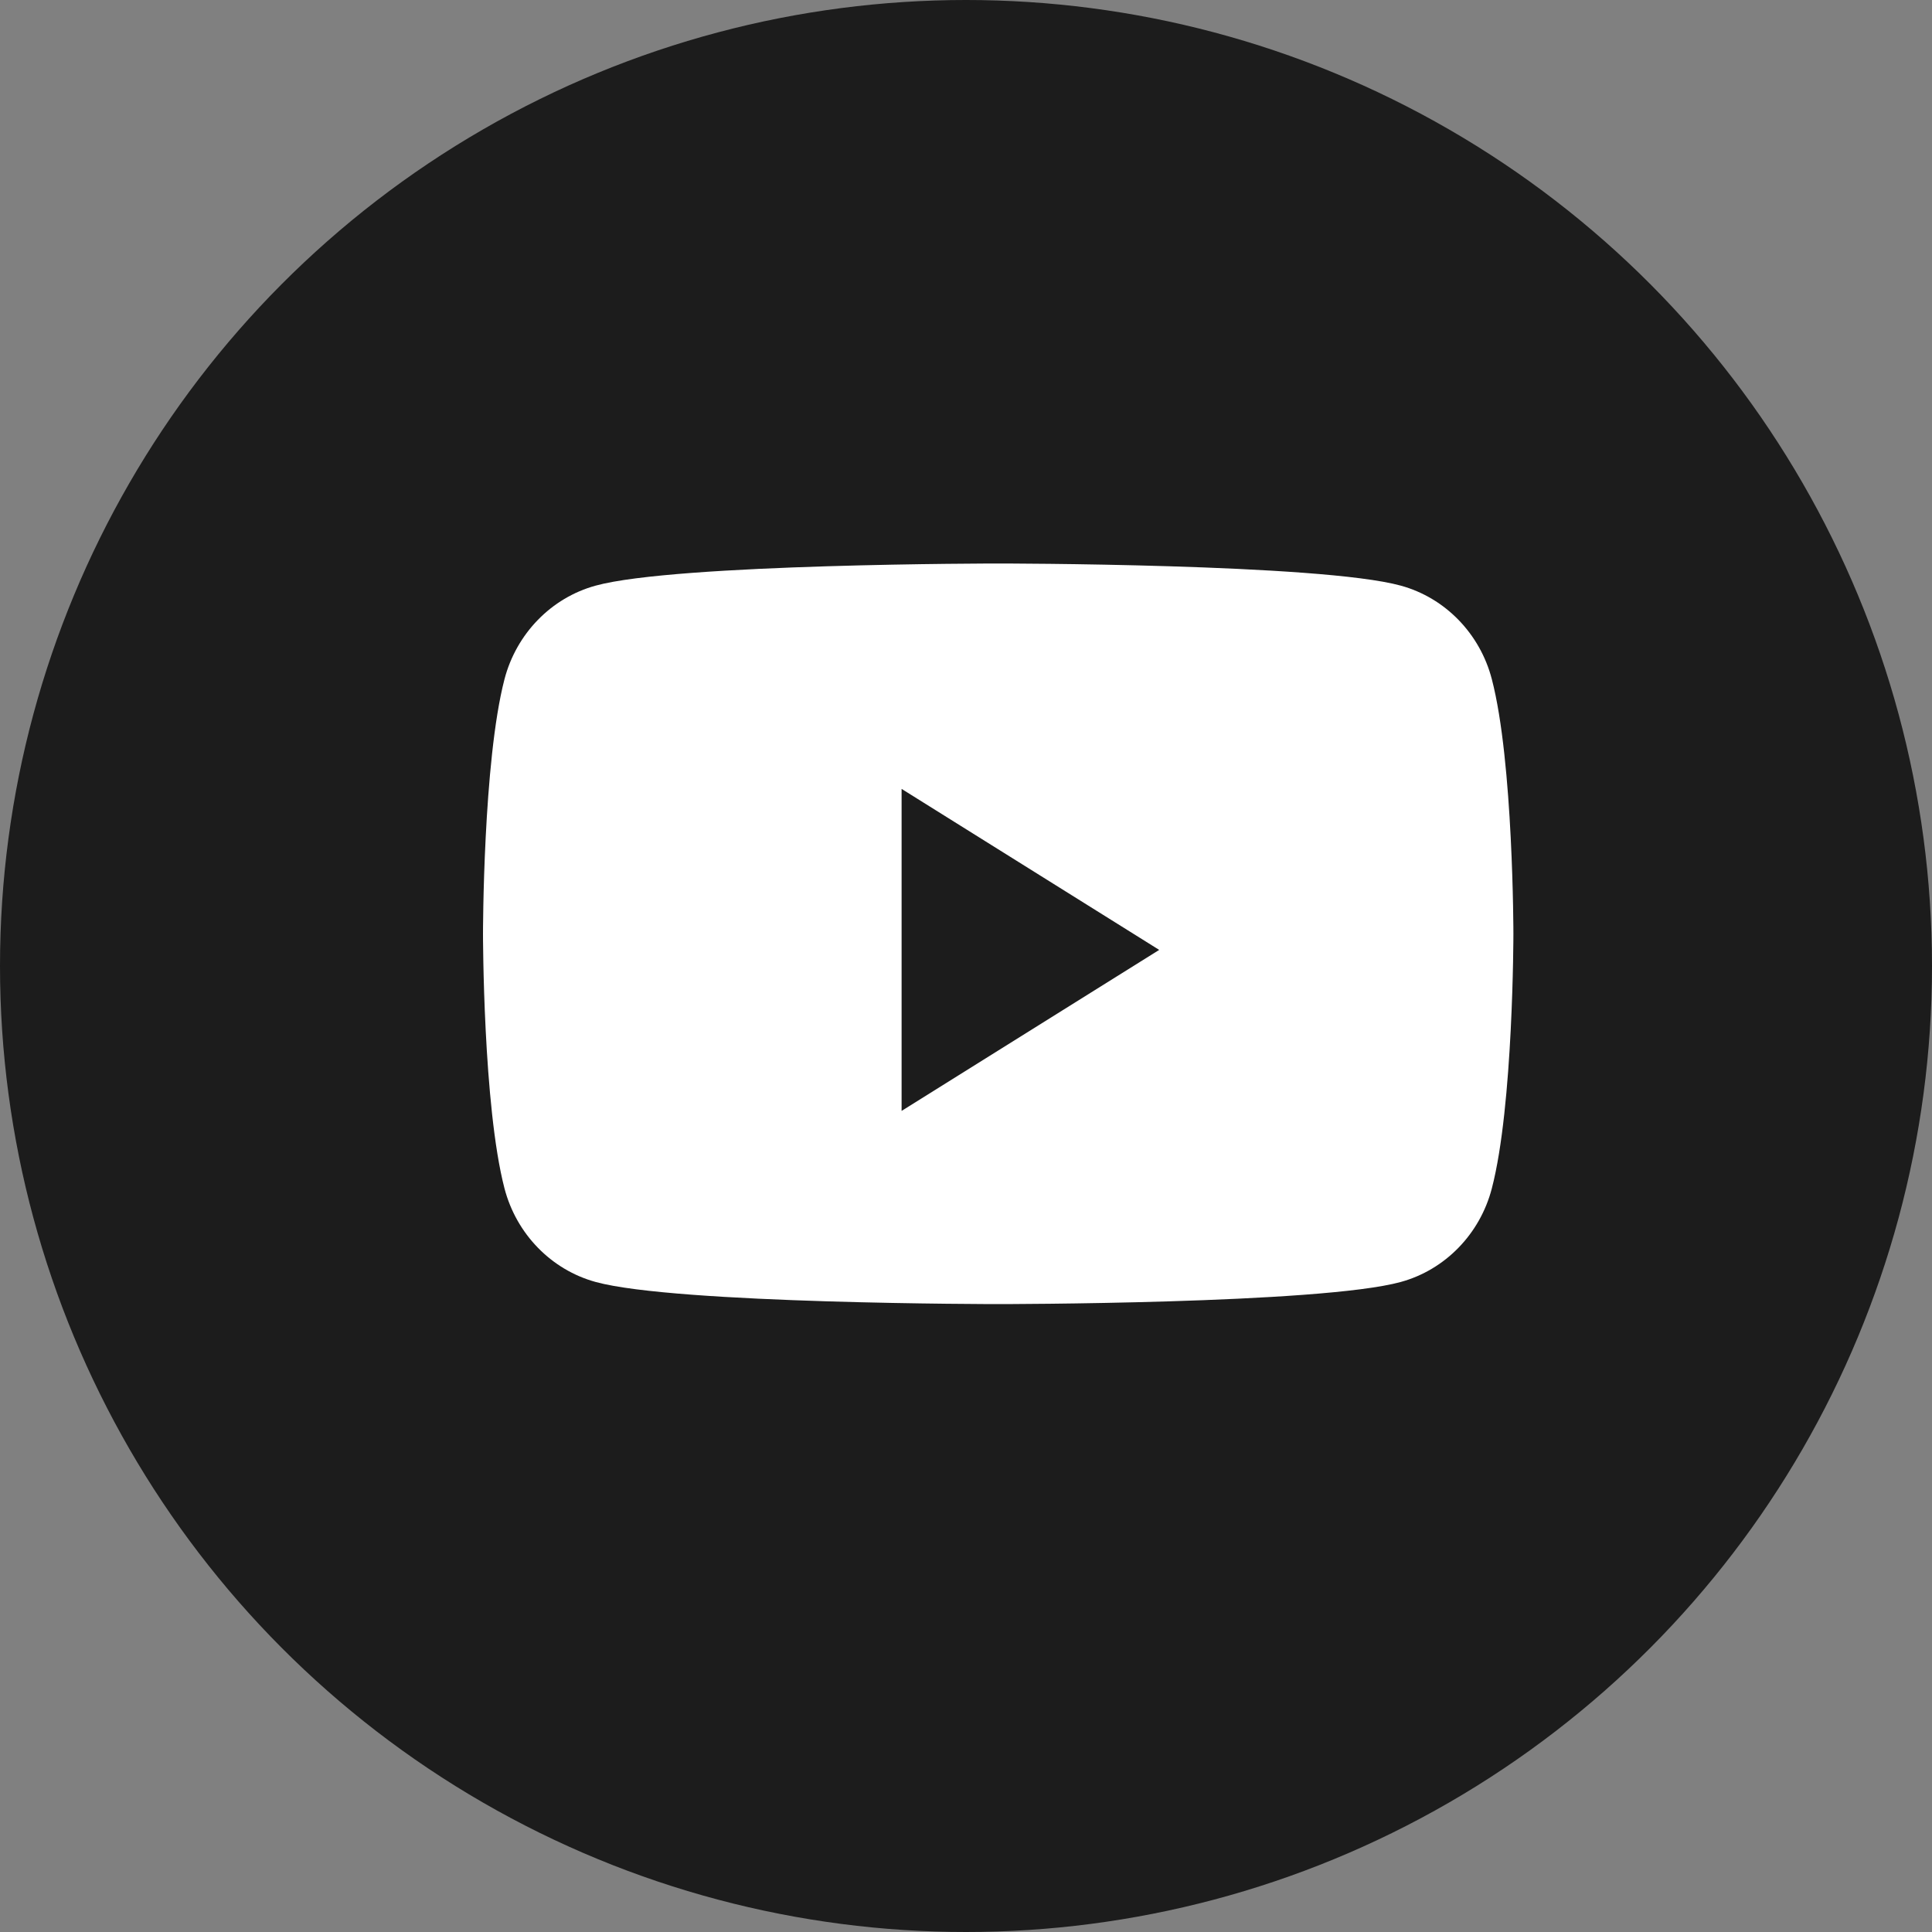
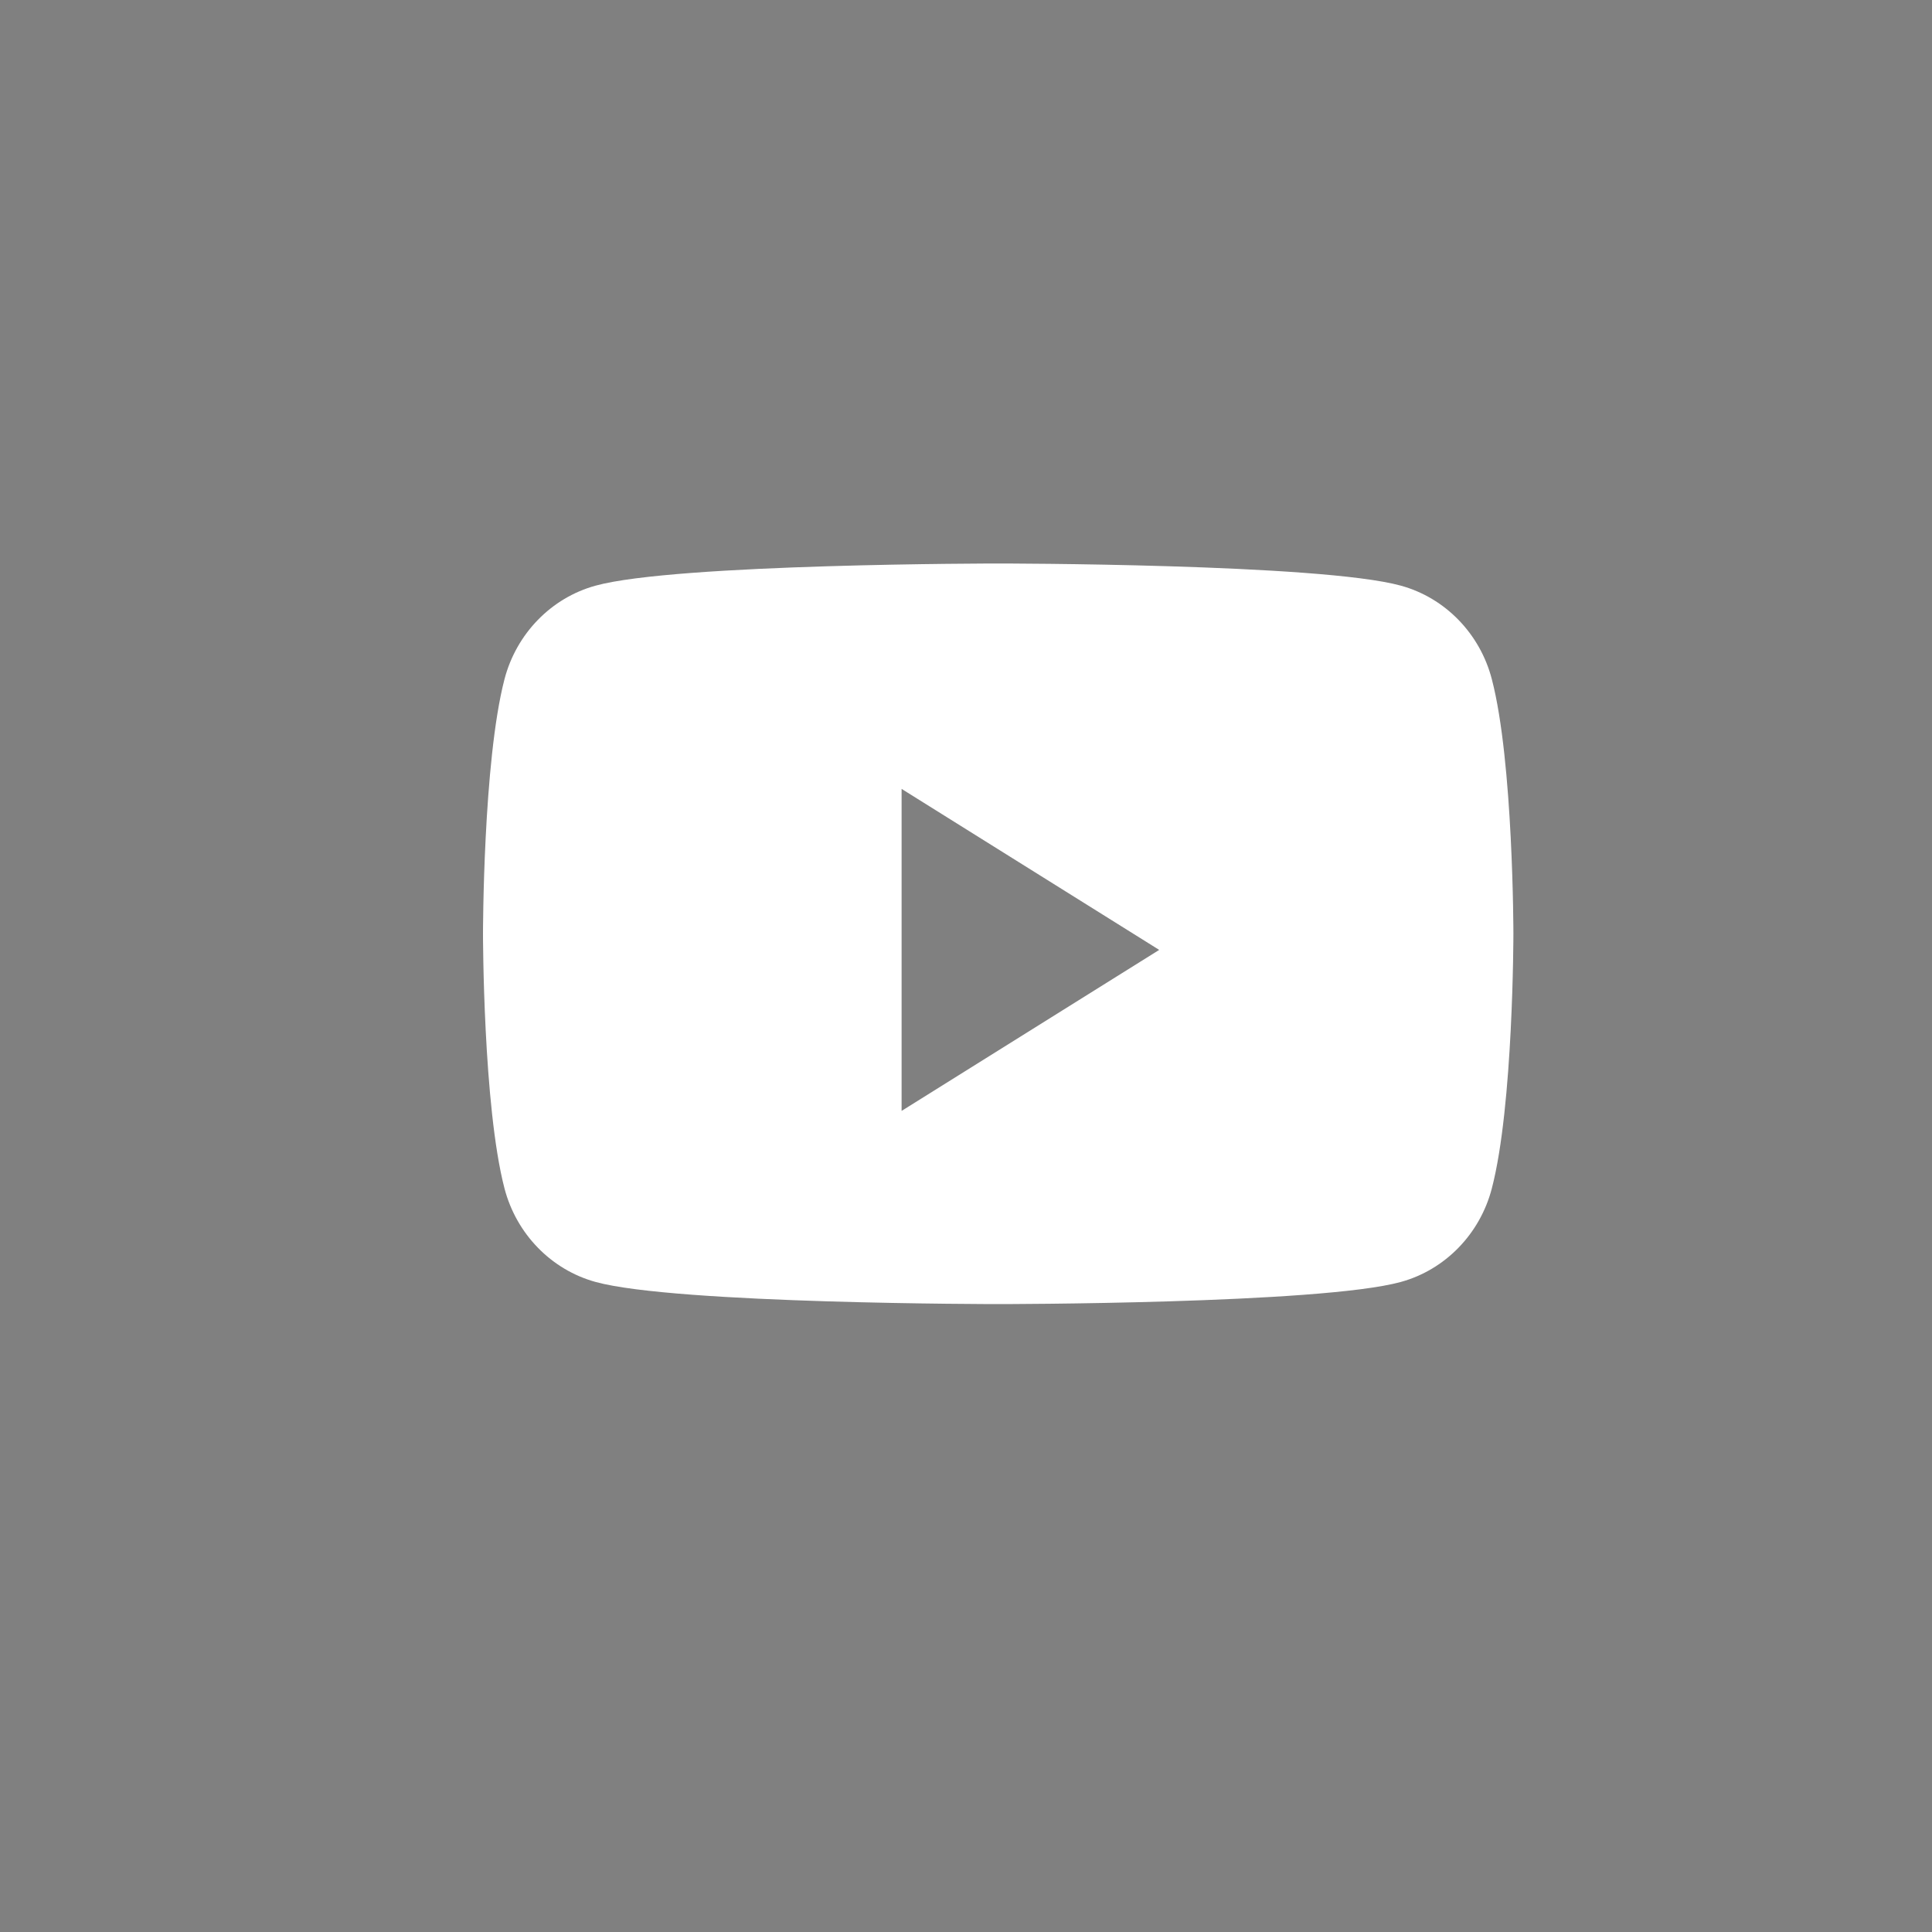
<svg xmlns="http://www.w3.org/2000/svg" width="24" height="24" viewBox="0 0 24 24" fill="none">
  <rect x="0" y="0" width="24" height="24" fill="#808080" stroke="none" />
-   <circle cx="12" cy="12" r="12" fill="#1C1C1C" />
  <path fill-rule="evenodd" clip-rule="evenodd" d="M17.401 7.275C17.952 7.426 18.385 7.871 18.532 8.437C18.8 9.462 18.8 11.6 18.8 11.6C18.8 11.6 18.8 13.738 18.532 14.763C18.385 15.329 17.952 15.774 17.401 15.925C16.403 16.2 12.4 16.2 12.4 16.2C12.4 16.2 8.397 16.2 7.399 15.925C6.848 15.774 6.415 15.329 6.267 14.763C6 13.738 6 11.6 6 11.6C6 11.6 6 9.462 6.267 8.437C6.415 7.871 6.848 7.426 7.399 7.275C8.397 7 12.4 7 12.4 7C12.4 7 16.403 7 17.401 7.275ZM11.2 9.8V13.8L14.4 11.8L11.2 9.8Z" fill="white" />
</svg>